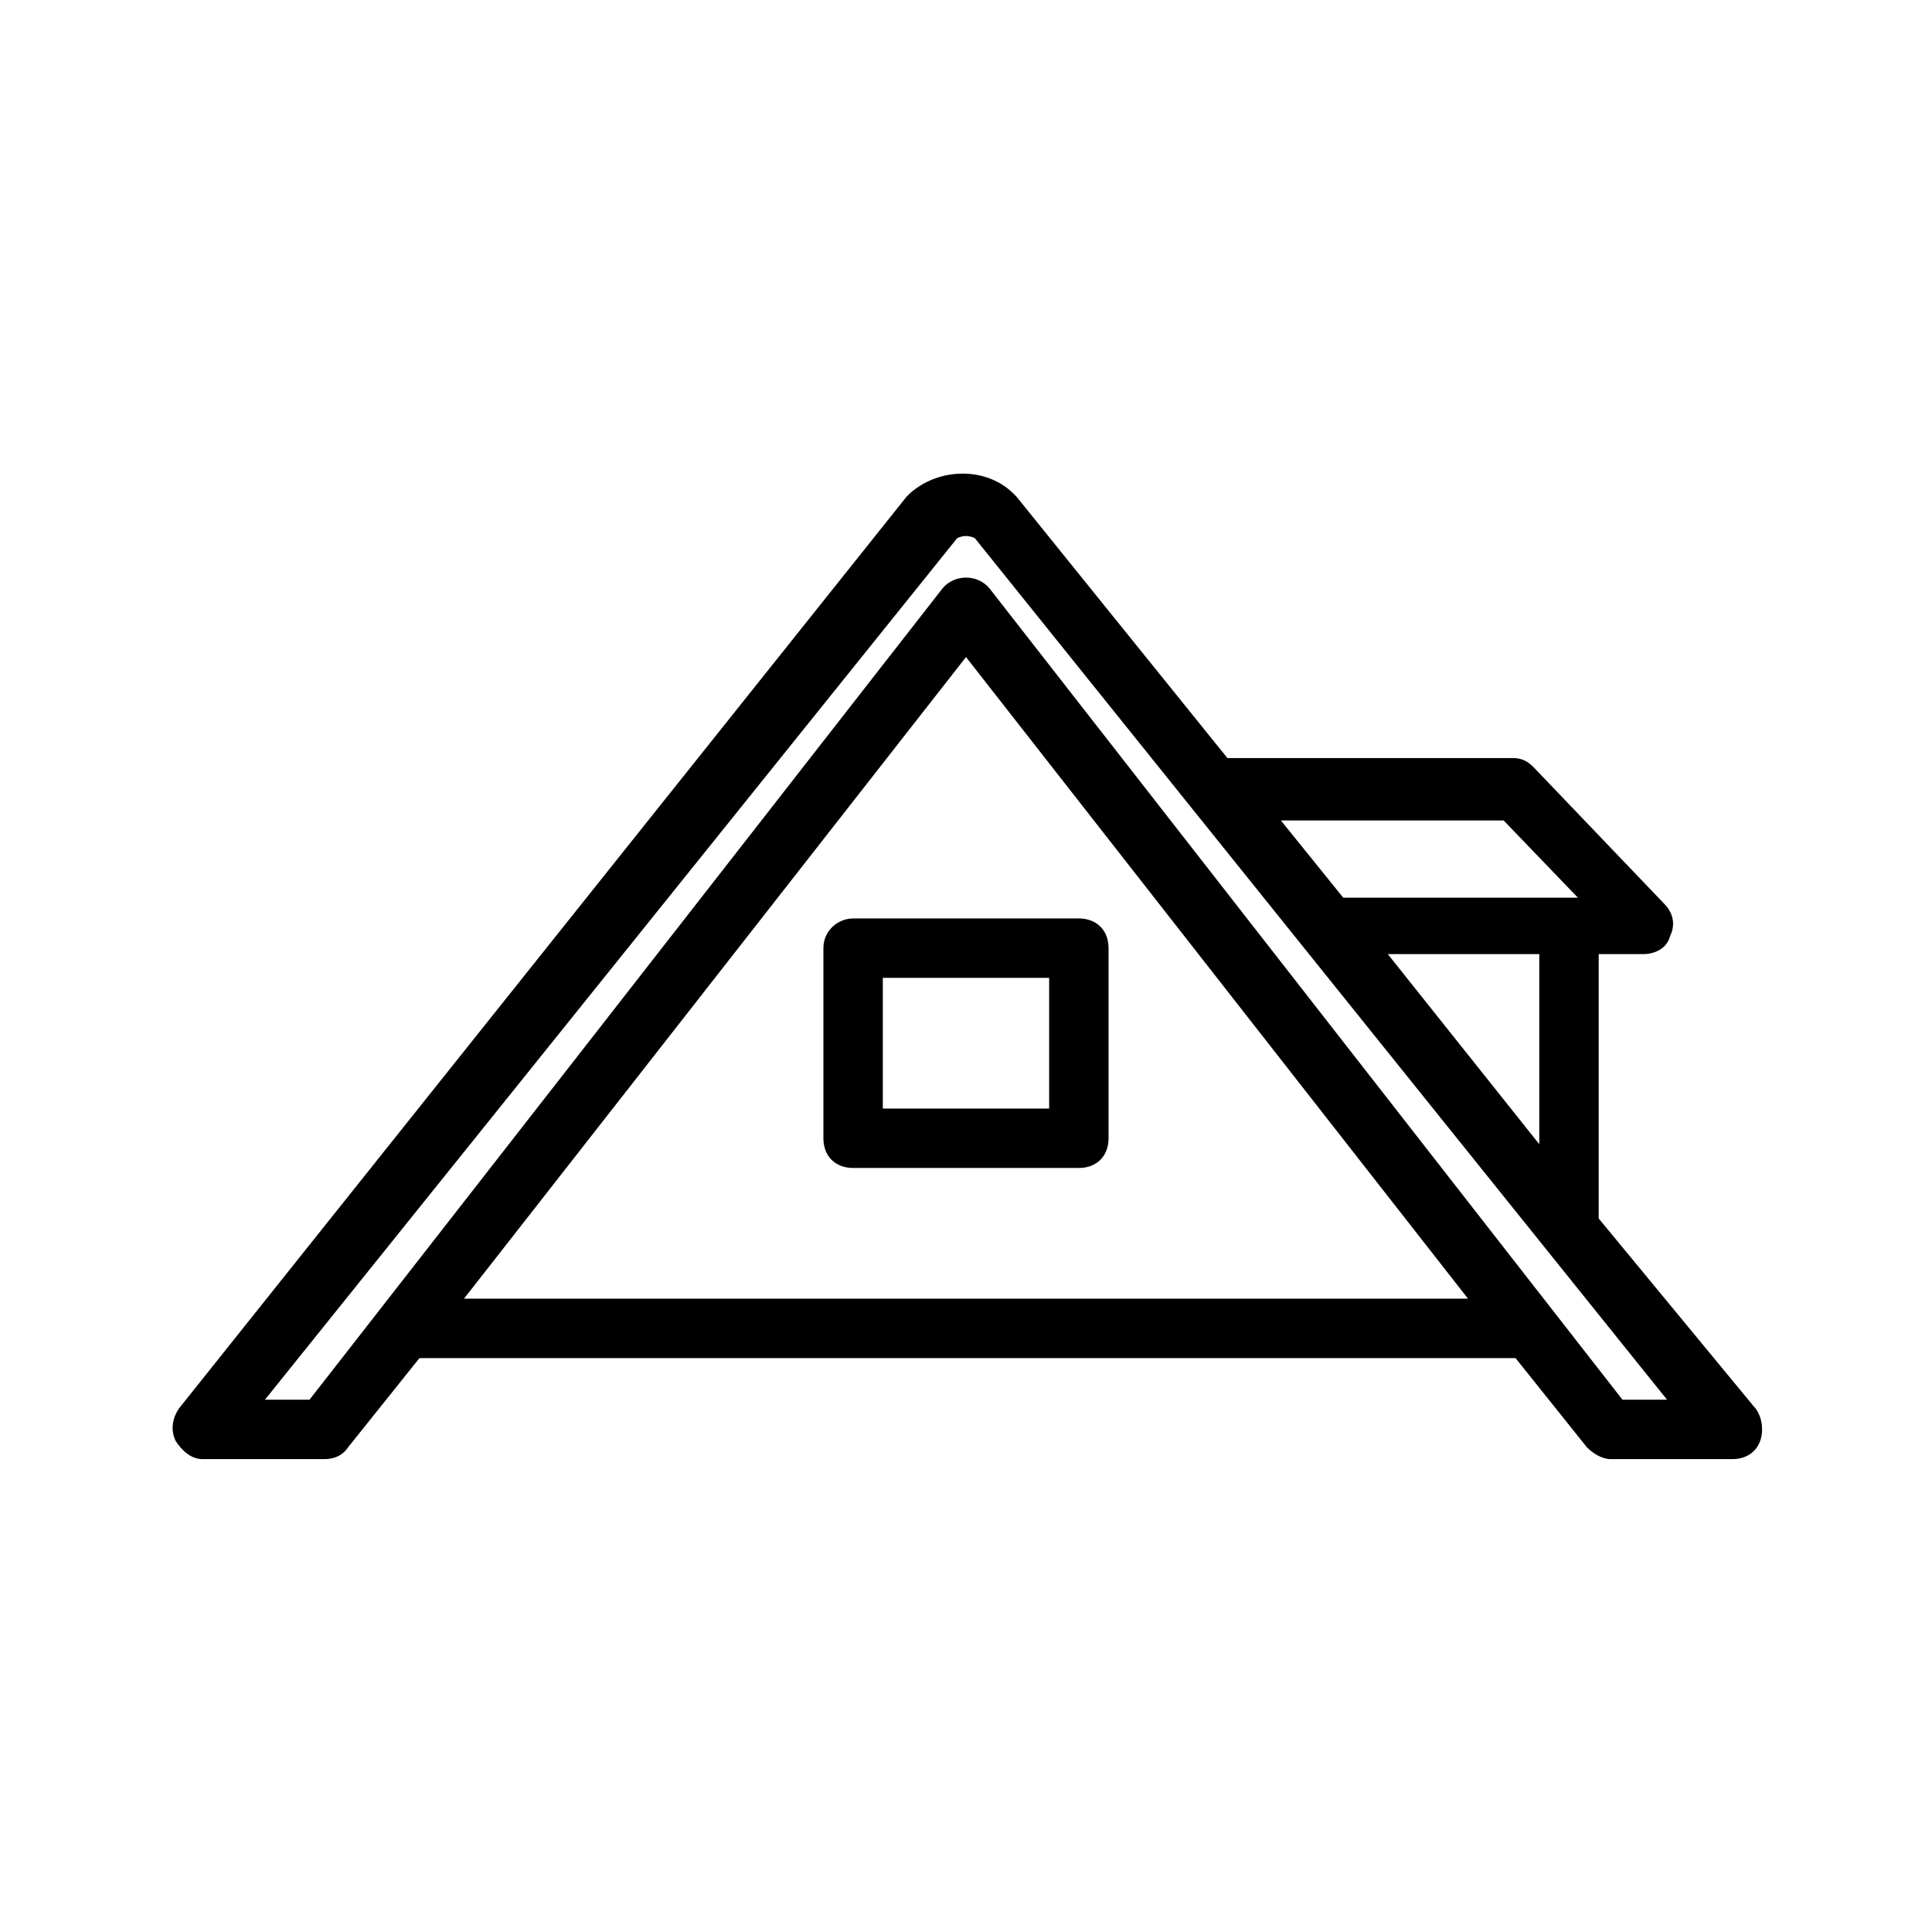
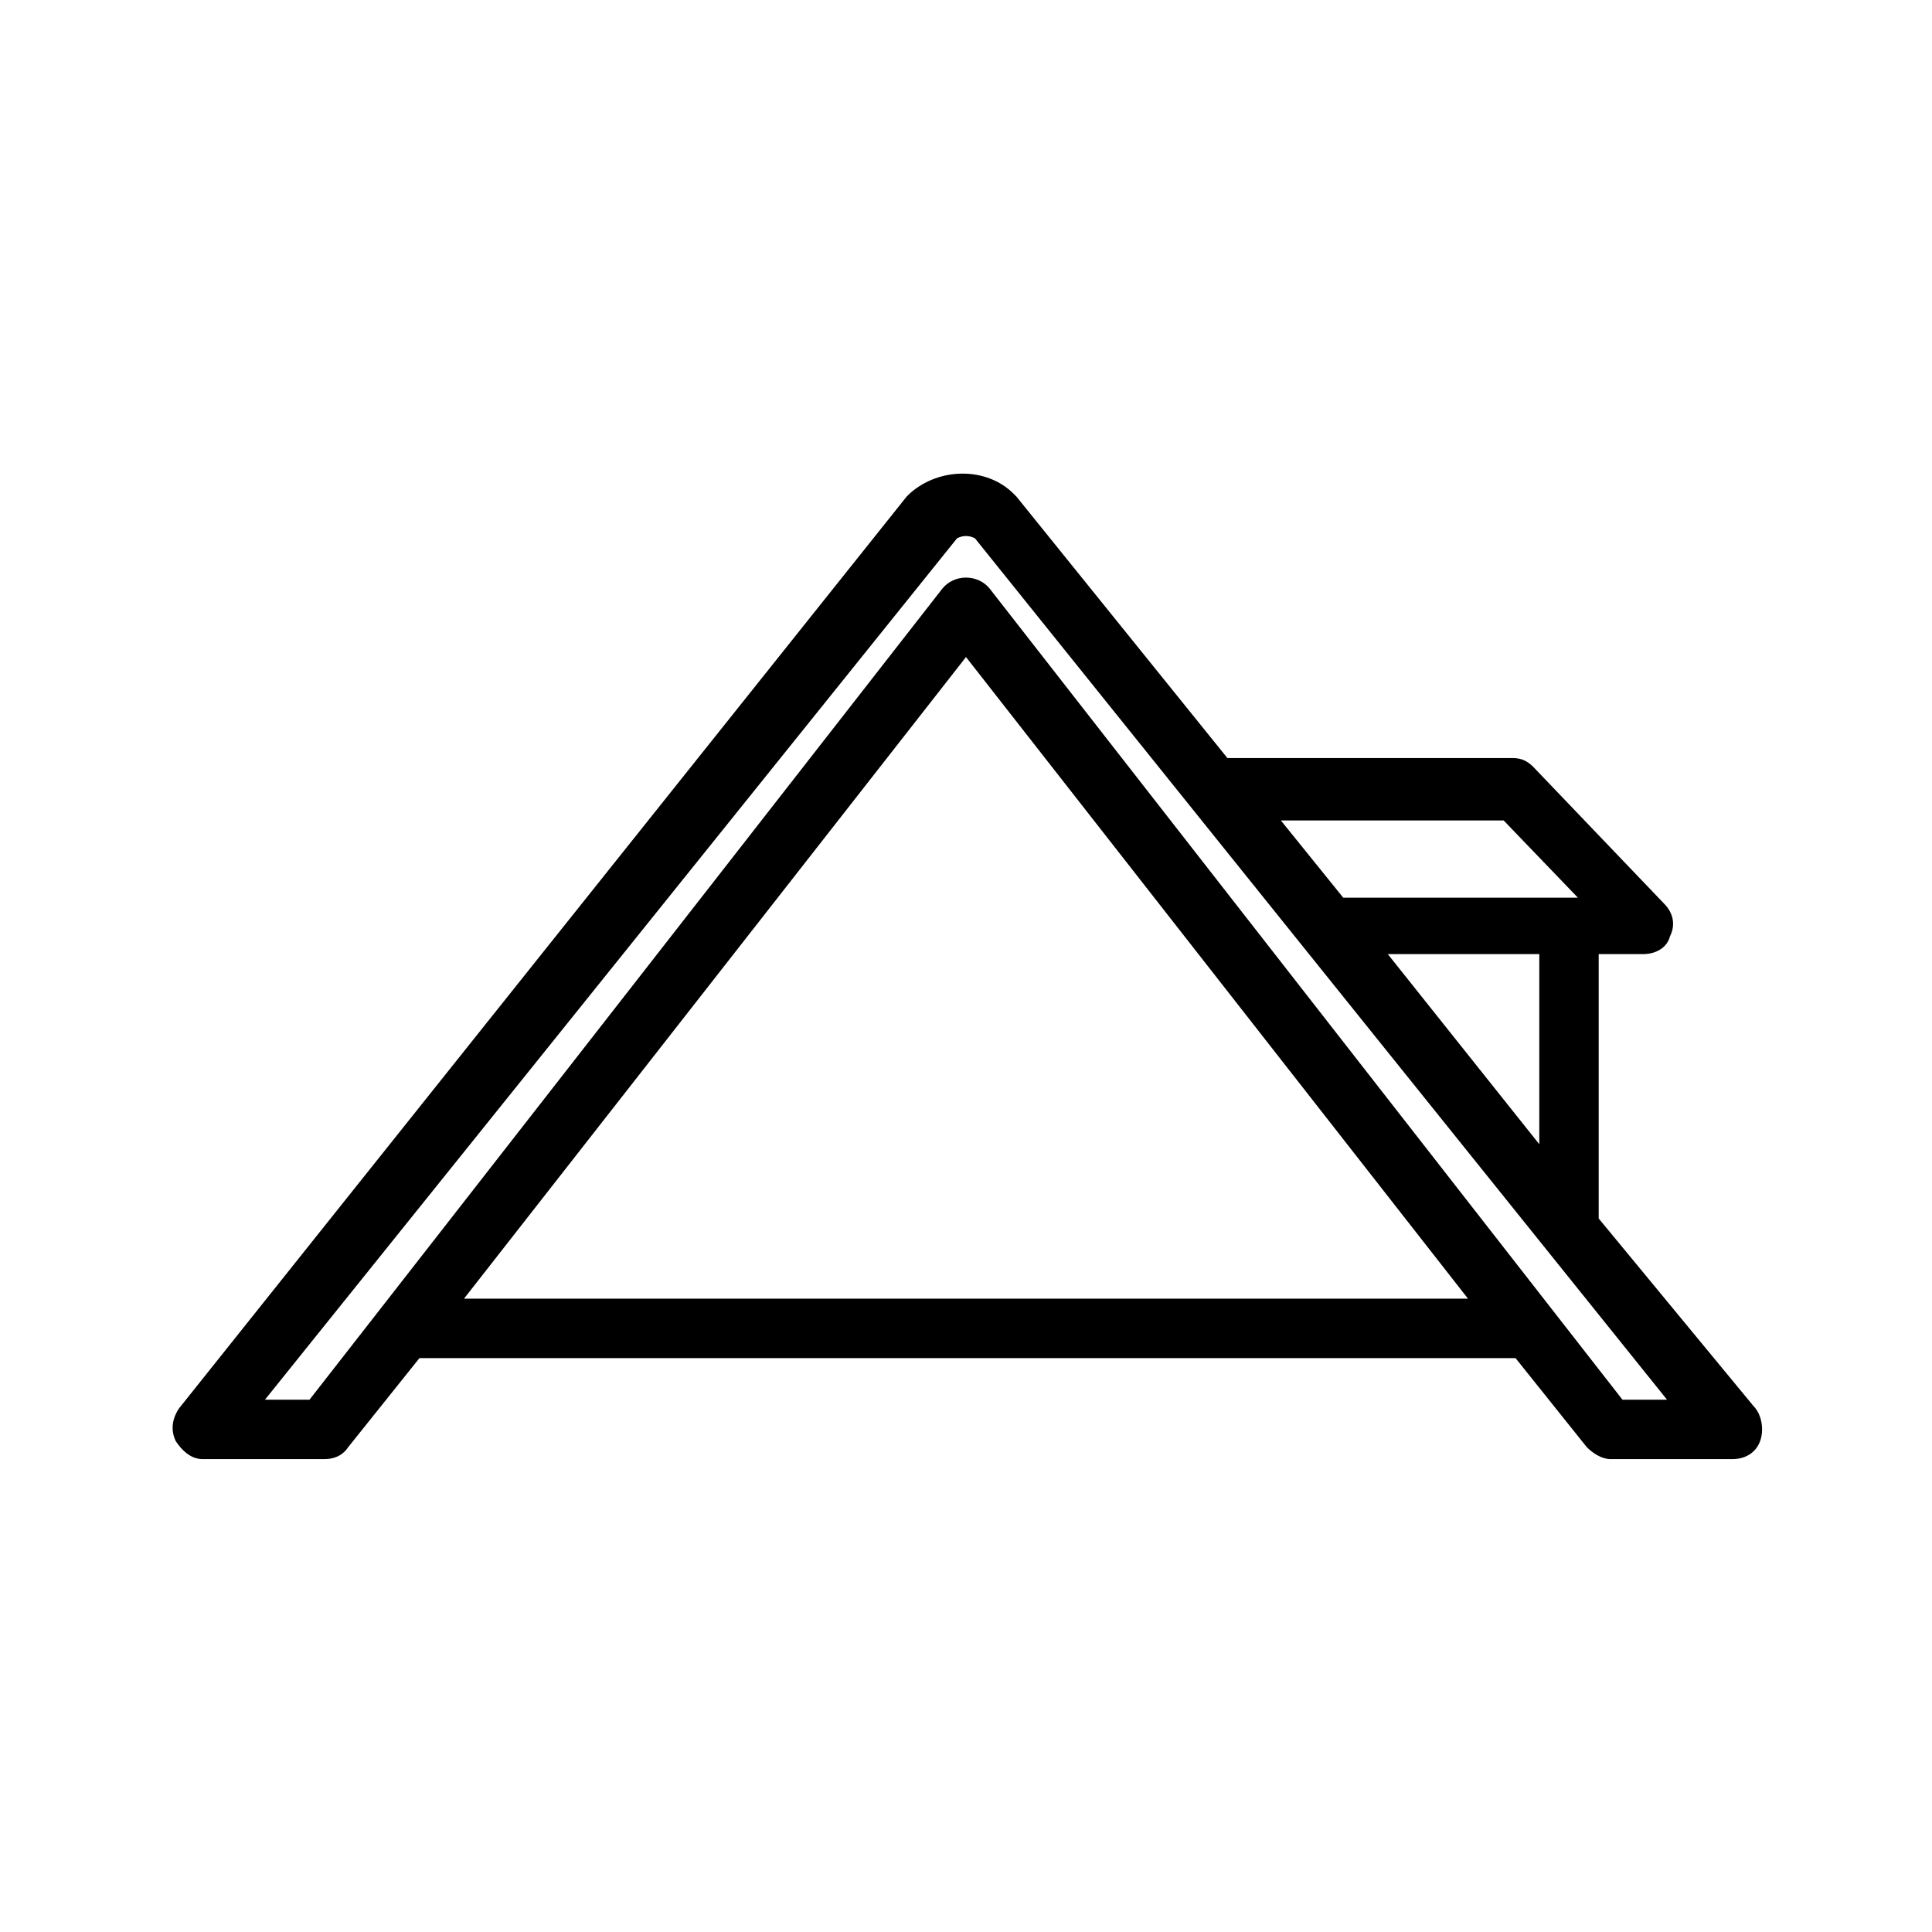
<svg xmlns="http://www.w3.org/2000/svg" fill="#000000" width="800px" height="800px" version="1.1" viewBox="144 144 512 512">
  <g>
    <path d="m567.67 466.91v-70.062h11.809c3.148 0 6.297-1.574 7.086-4.723 1.574-3.148 0.789-6.297-1.574-8.66l-34.637-36.211c-1.574-1.574-3.148-2.363-5.512-2.363h-75.57l-55.891-69.273s-0.789-0.789-0.789-0.789c-7.086-7.086-19.68-7.086-27.551 0l-0.789 0.789-192.86 241.68c-1.574 2.363-2.363 5.512-0.789 8.66 1.574 2.363 3.938 4.723 7.086 4.723h32.273c2.363 0 4.723-0.789 6.297-3.148l18.895-23.617h290.48l18.895 23.617c1.574 1.574 3.938 3.148 6.297 3.148h32.273c4.723 0 7.871-3.148 7.871-7.871 0-2.363-0.789-4.723-2.363-6.297zm-15.742-19.68-40.148-50.383h40.148zm-9.449-85.805 19.68 20.469h-62.188l-16.531-20.469zm-275.52 126.74 133.04-170.04 133.04 170.04zm307.01 26.766-167.67-214.91c-3.148-3.938-9.445-3.938-12.594 0l-167.68 214.91h-11.809l183.42-228.29c1.574-0.789 3.148-0.789 4.723 0l183.42 228.29z" />
-     <path d="m362.21 395.27v50.383c0 4.723 3.148 7.871 7.871 7.871h59.828c4.723 0 7.871-3.148 7.871-7.871v-50.383c0-4.723-3.148-7.871-7.871-7.871h-59.828c-3.934 0-7.871 3.148-7.871 7.871zm15.746 7.875h44.082v34.637h-44.082z" />
  </g>
</svg>